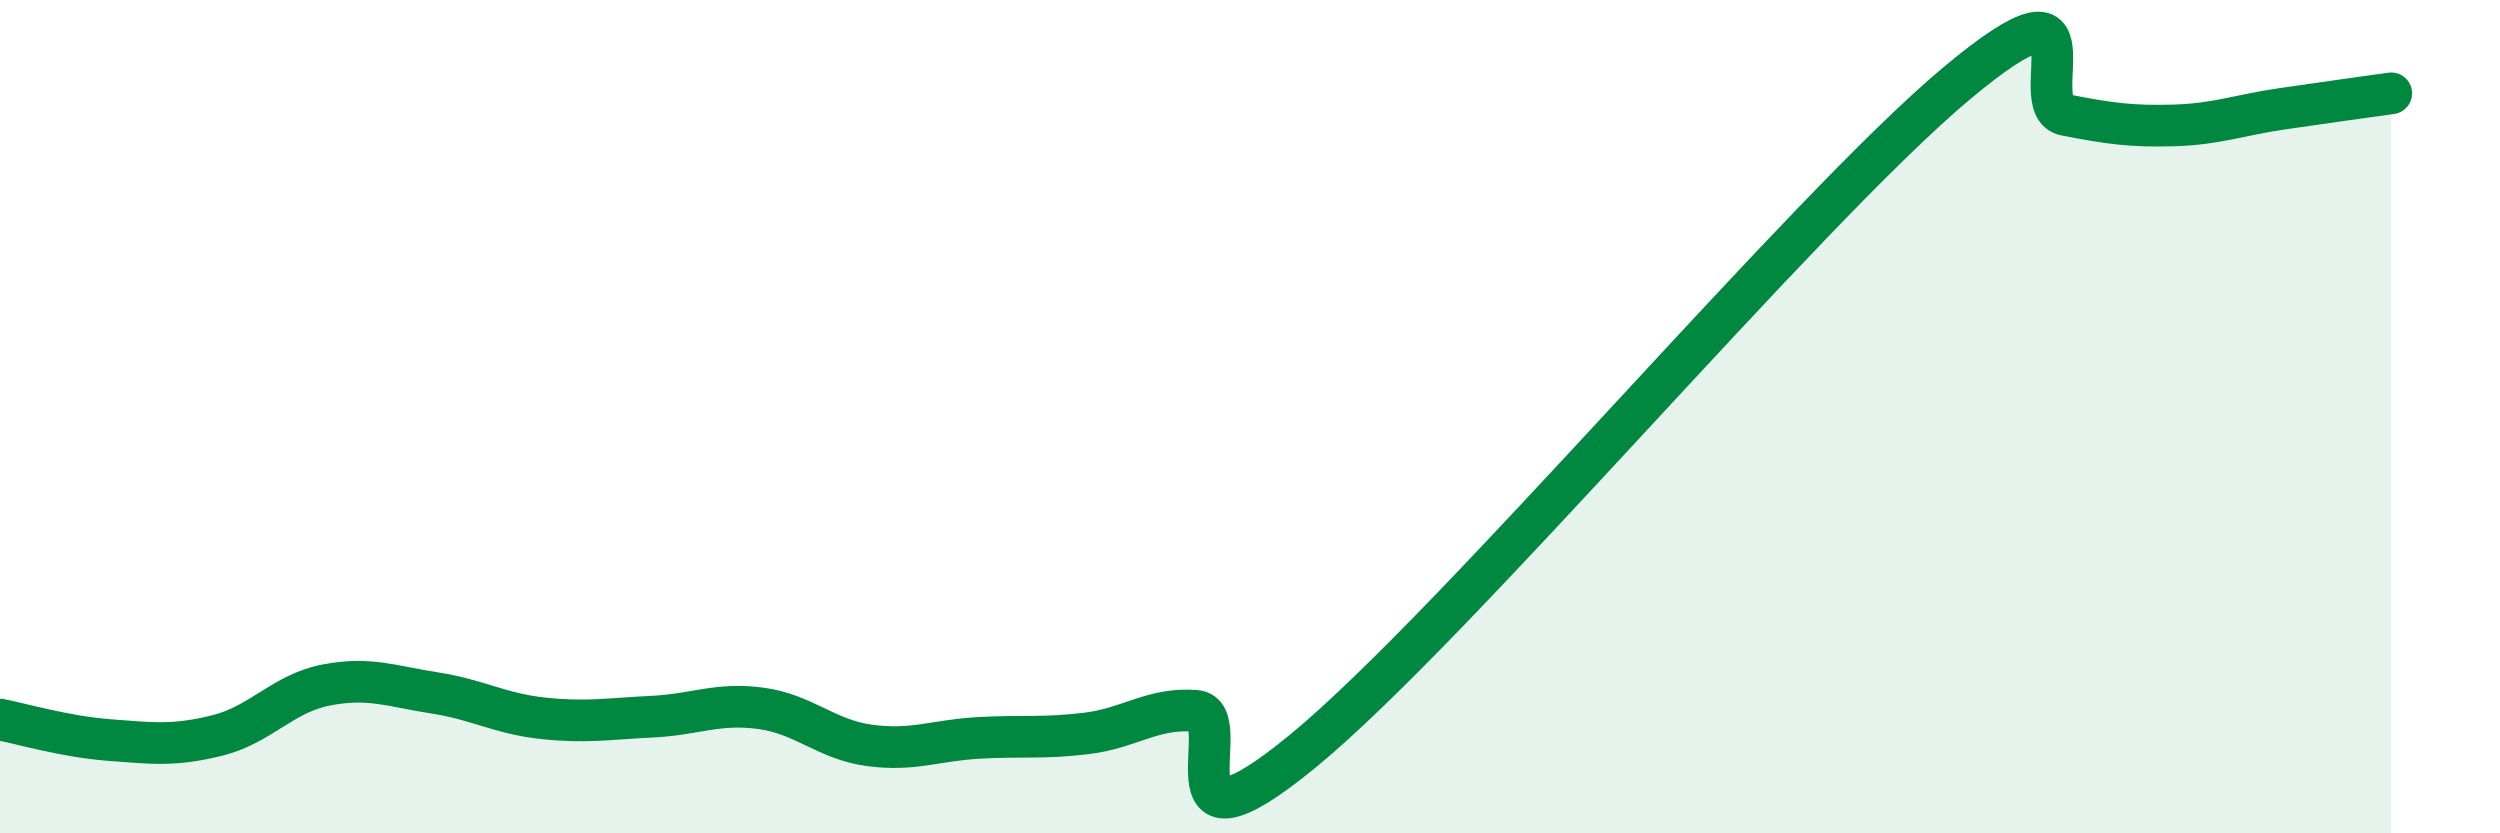
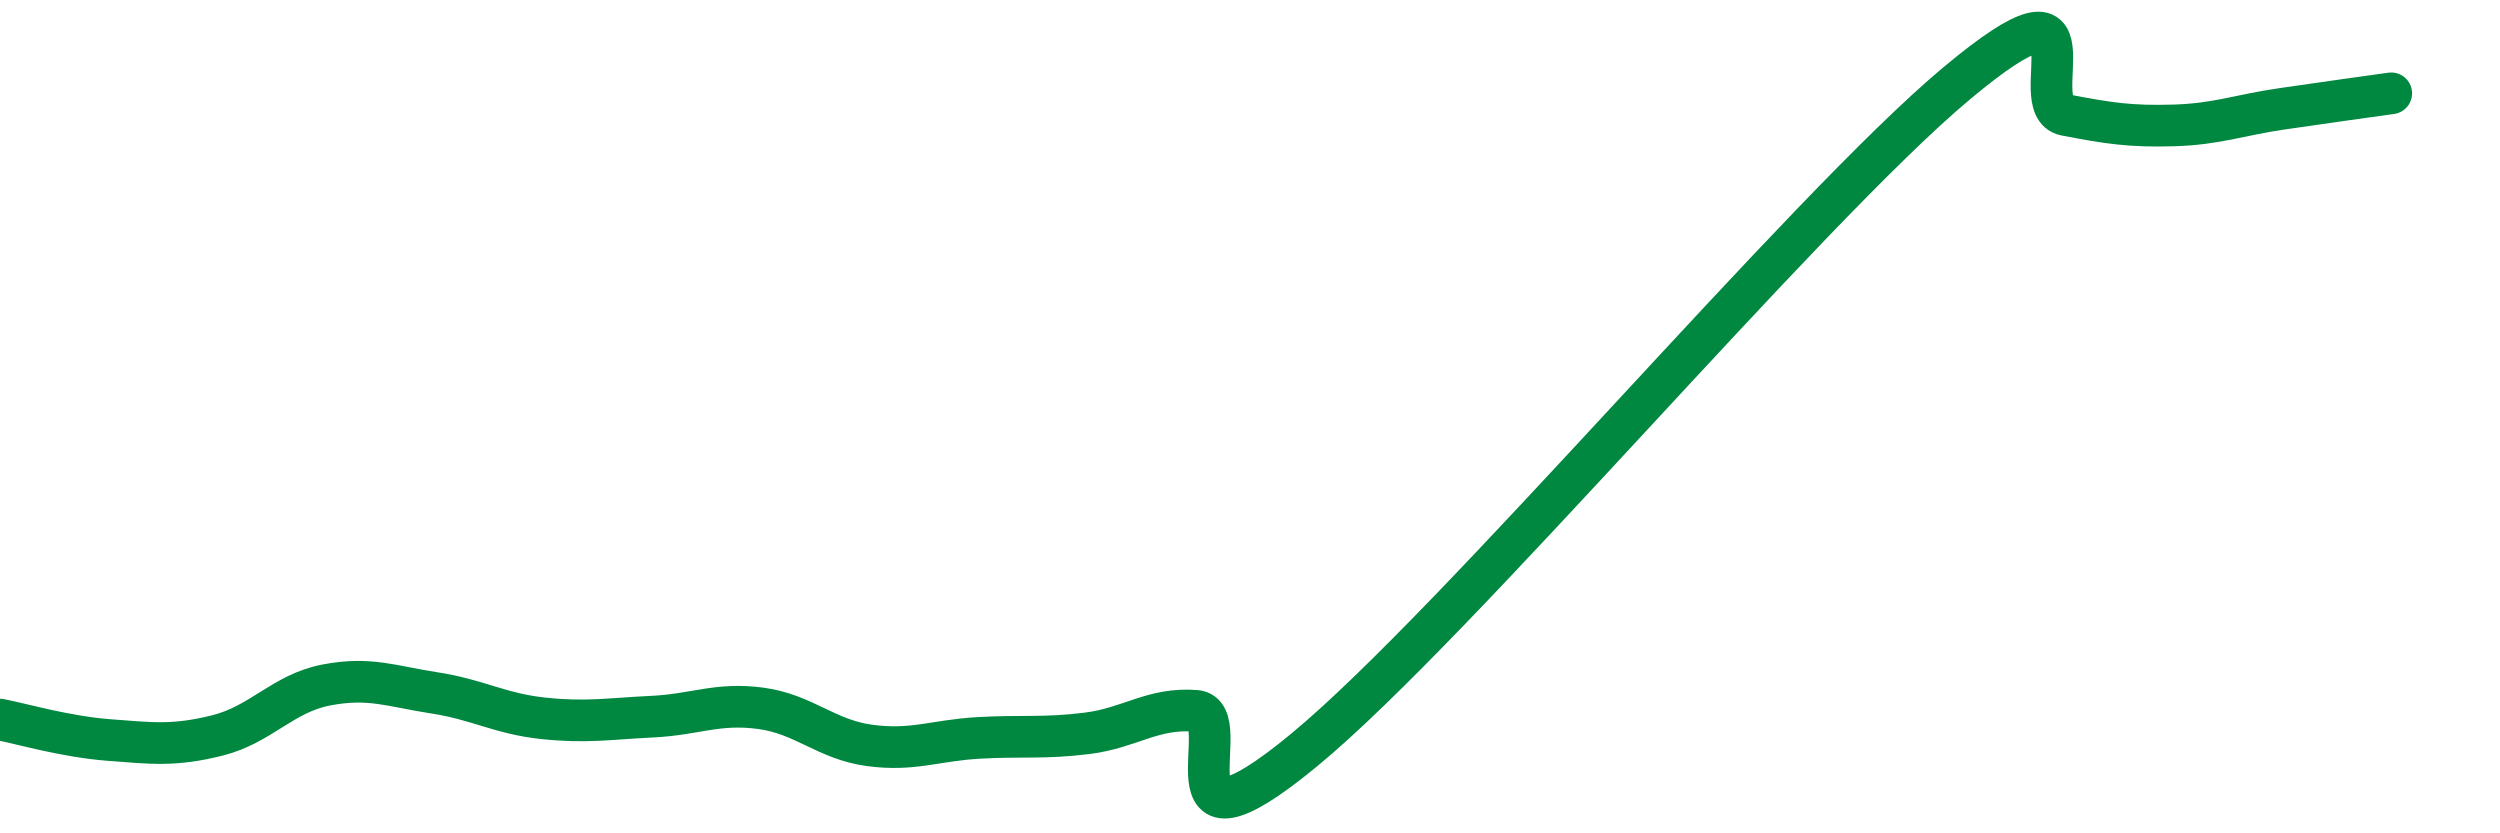
<svg xmlns="http://www.w3.org/2000/svg" width="60" height="20" viewBox="0 0 60 20">
-   <path d="M 0,17.27 C 0.52,17.37 1.57,17.68 2.61,17.76 C 3.65,17.84 4.18,17.91 5.22,17.65 C 6.26,17.39 6.79,16.64 7.83,16.44 C 8.87,16.24 9.39,16.47 10.43,16.63 C 11.47,16.79 12,17.13 13.04,17.24 C 14.08,17.35 14.61,17.25 15.65,17.2 C 16.69,17.15 17.22,16.86 18.26,17 C 19.3,17.14 19.83,17.75 20.87,17.89 C 21.91,18.03 22.44,17.77 23.48,17.71 C 24.52,17.65 25.05,17.73 26.09,17.6 C 27.13,17.47 27.66,16.98 28.7,17.06 C 29.74,17.14 27.65,21.01 31.3,18 C 34.95,14.99 43.31,5.05 46.96,2 C 50.61,-1.05 48.53,2.56 49.57,2.76 C 50.61,2.96 51.13,3.04 52.17,3.01 C 53.21,2.98 53.74,2.76 54.78,2.61 C 55.82,2.46 56.87,2.31 57.39,2.24L57.39 20L0 20Z" fill="#008740" opacity="0.1" stroke-linecap="round" stroke-linejoin="round" />
  <path d="M 0,17.27 C 0.52,17.37 1.57,17.68 2.61,17.76 C 3.65,17.84 4.18,17.91 5.22,17.65 C 6.26,17.39 6.79,16.64 7.83,16.44 C 8.87,16.24 9.39,16.47 10.43,16.63 C 11.47,16.79 12,17.13 13.04,17.24 C 14.08,17.35 14.61,17.25 15.65,17.2 C 16.69,17.15 17.22,16.86 18.26,17 C 19.3,17.14 19.83,17.75 20.87,17.89 C 21.91,18.03 22.44,17.77 23.48,17.71 C 24.52,17.65 25.05,17.73 26.09,17.6 C 27.13,17.47 27.66,16.98 28.7,17.06 C 29.74,17.14 27.65,21.01 31.3,18 C 34.95,14.99 43.31,5.05 46.96,2 C 50.61,-1.05 48.53,2.56 49.57,2.76 C 50.61,2.96 51.13,3.04 52.17,3.01 C 53.21,2.98 53.74,2.76 54.78,2.61 C 55.82,2.46 56.87,2.31 57.39,2.24" stroke="#008740" stroke-width="1" fill="none" stroke-linecap="round" stroke-linejoin="round" />
</svg>